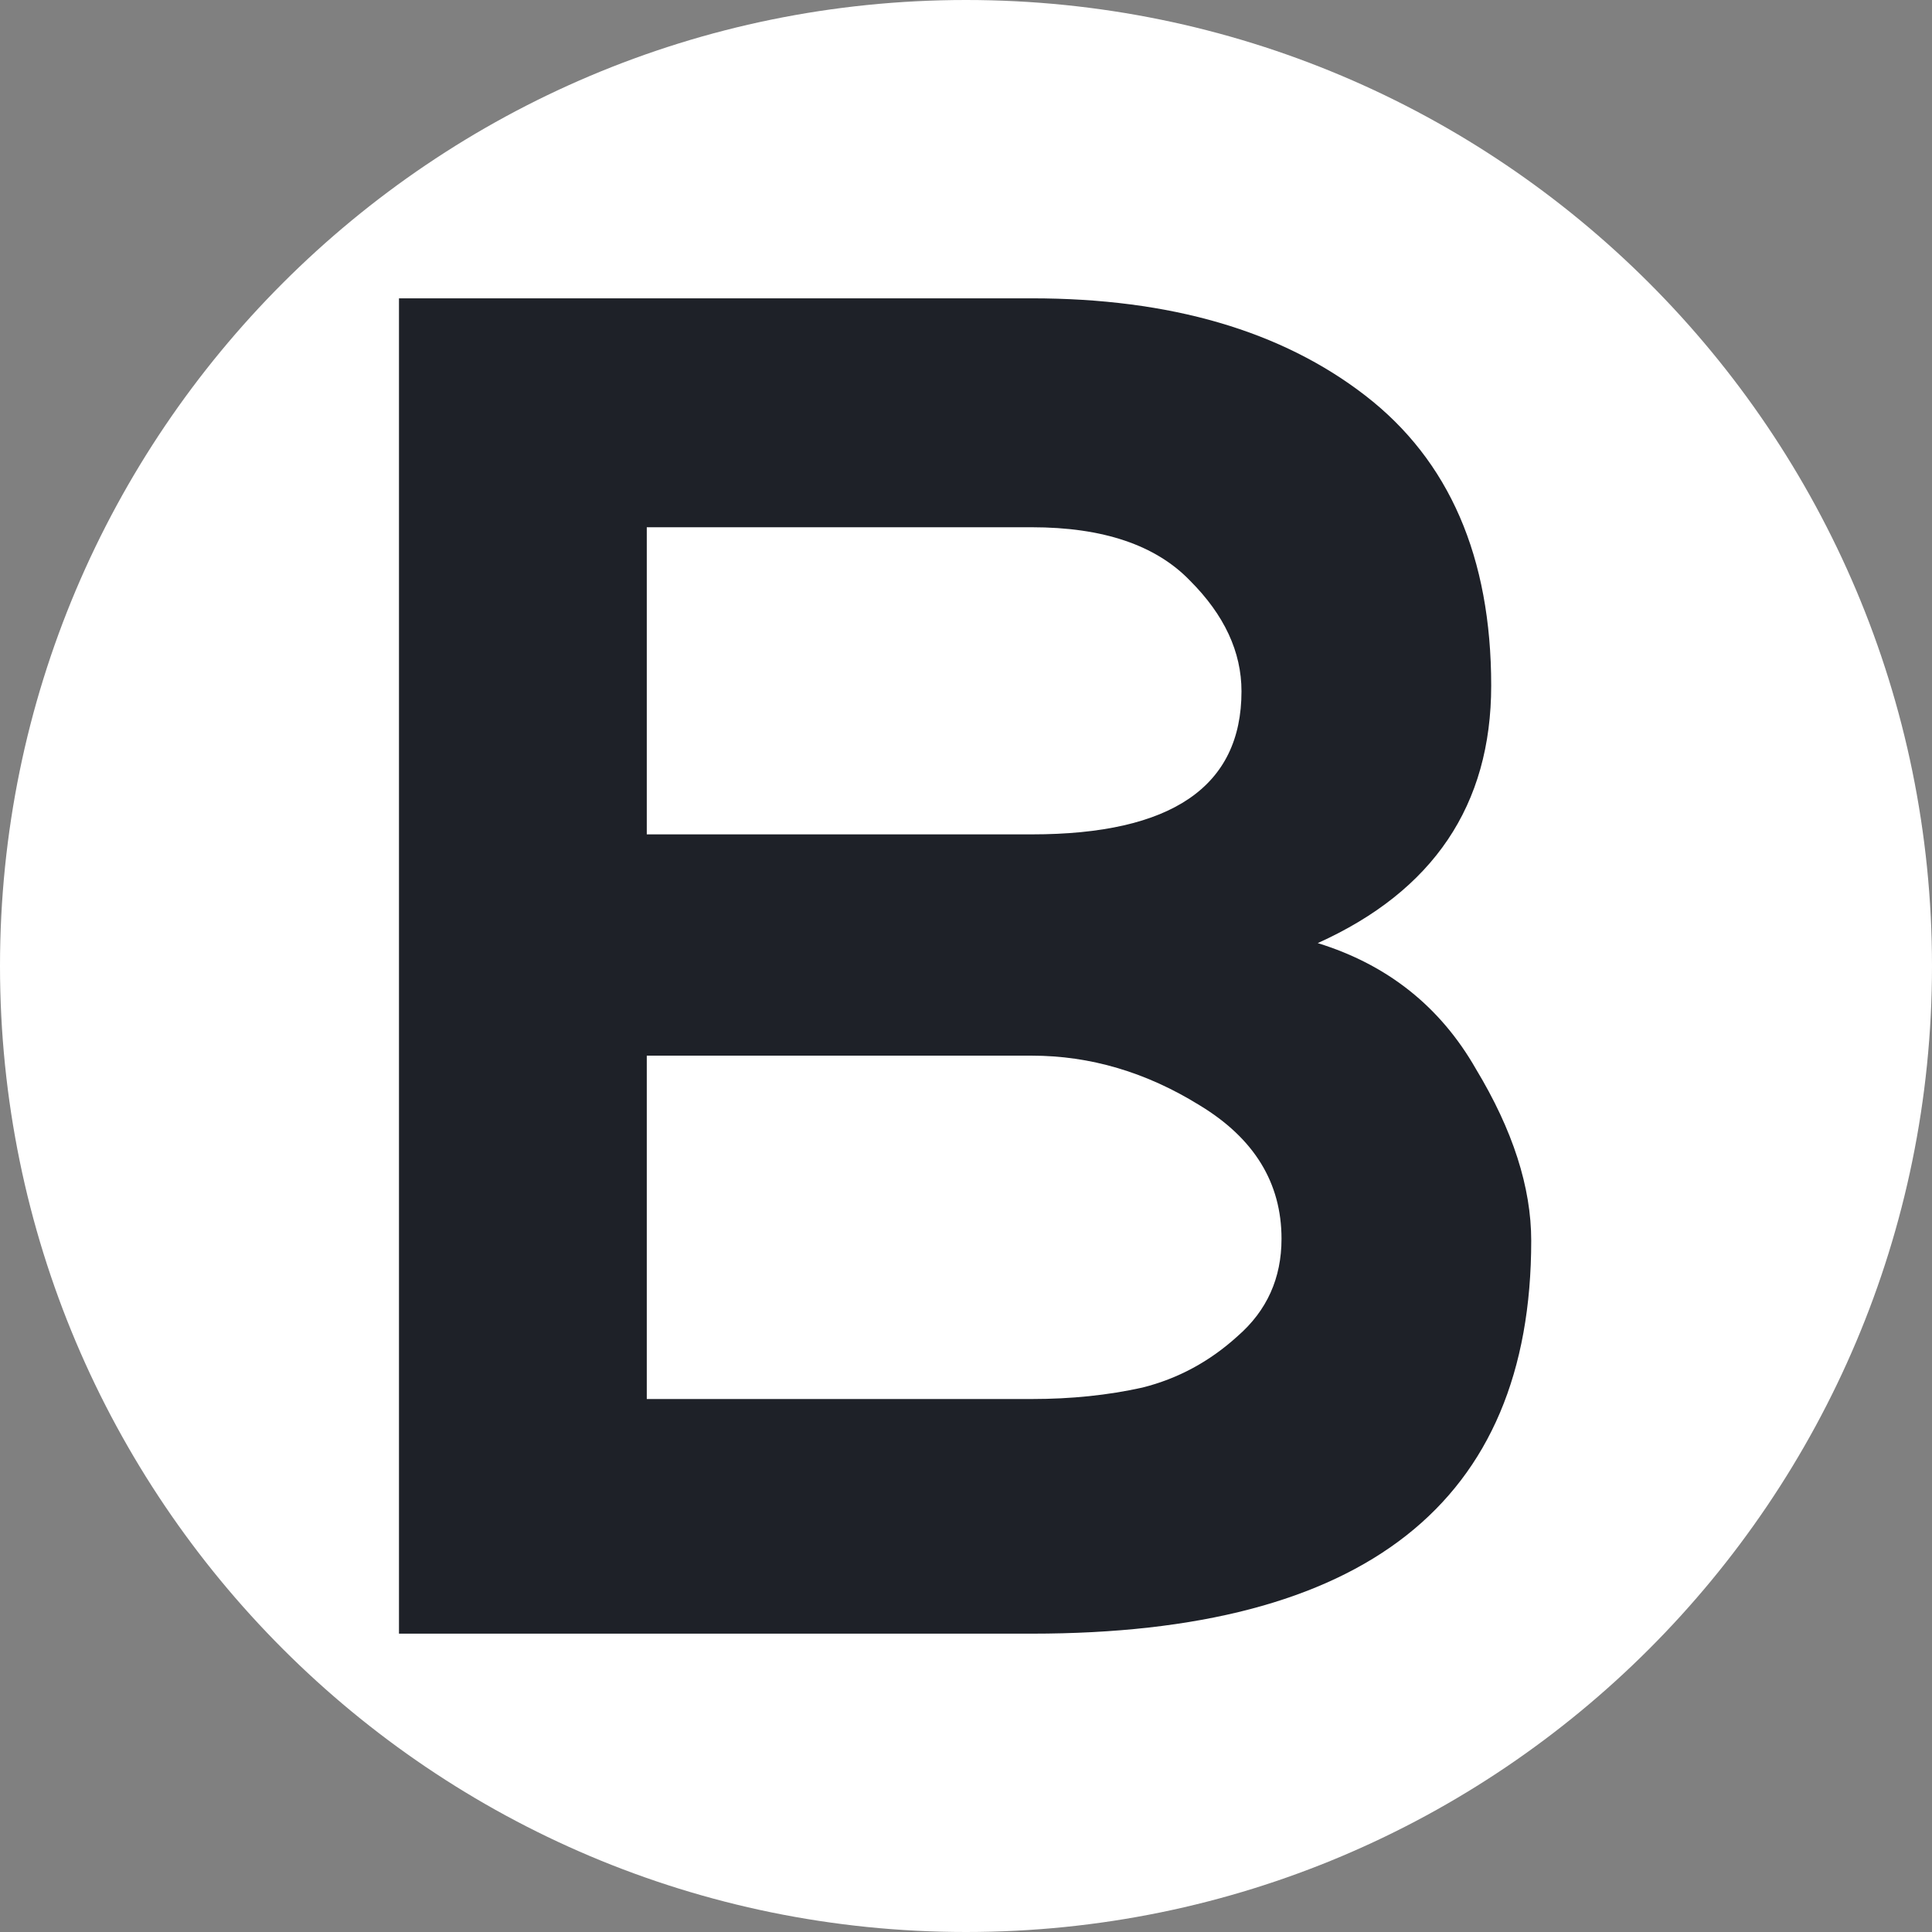
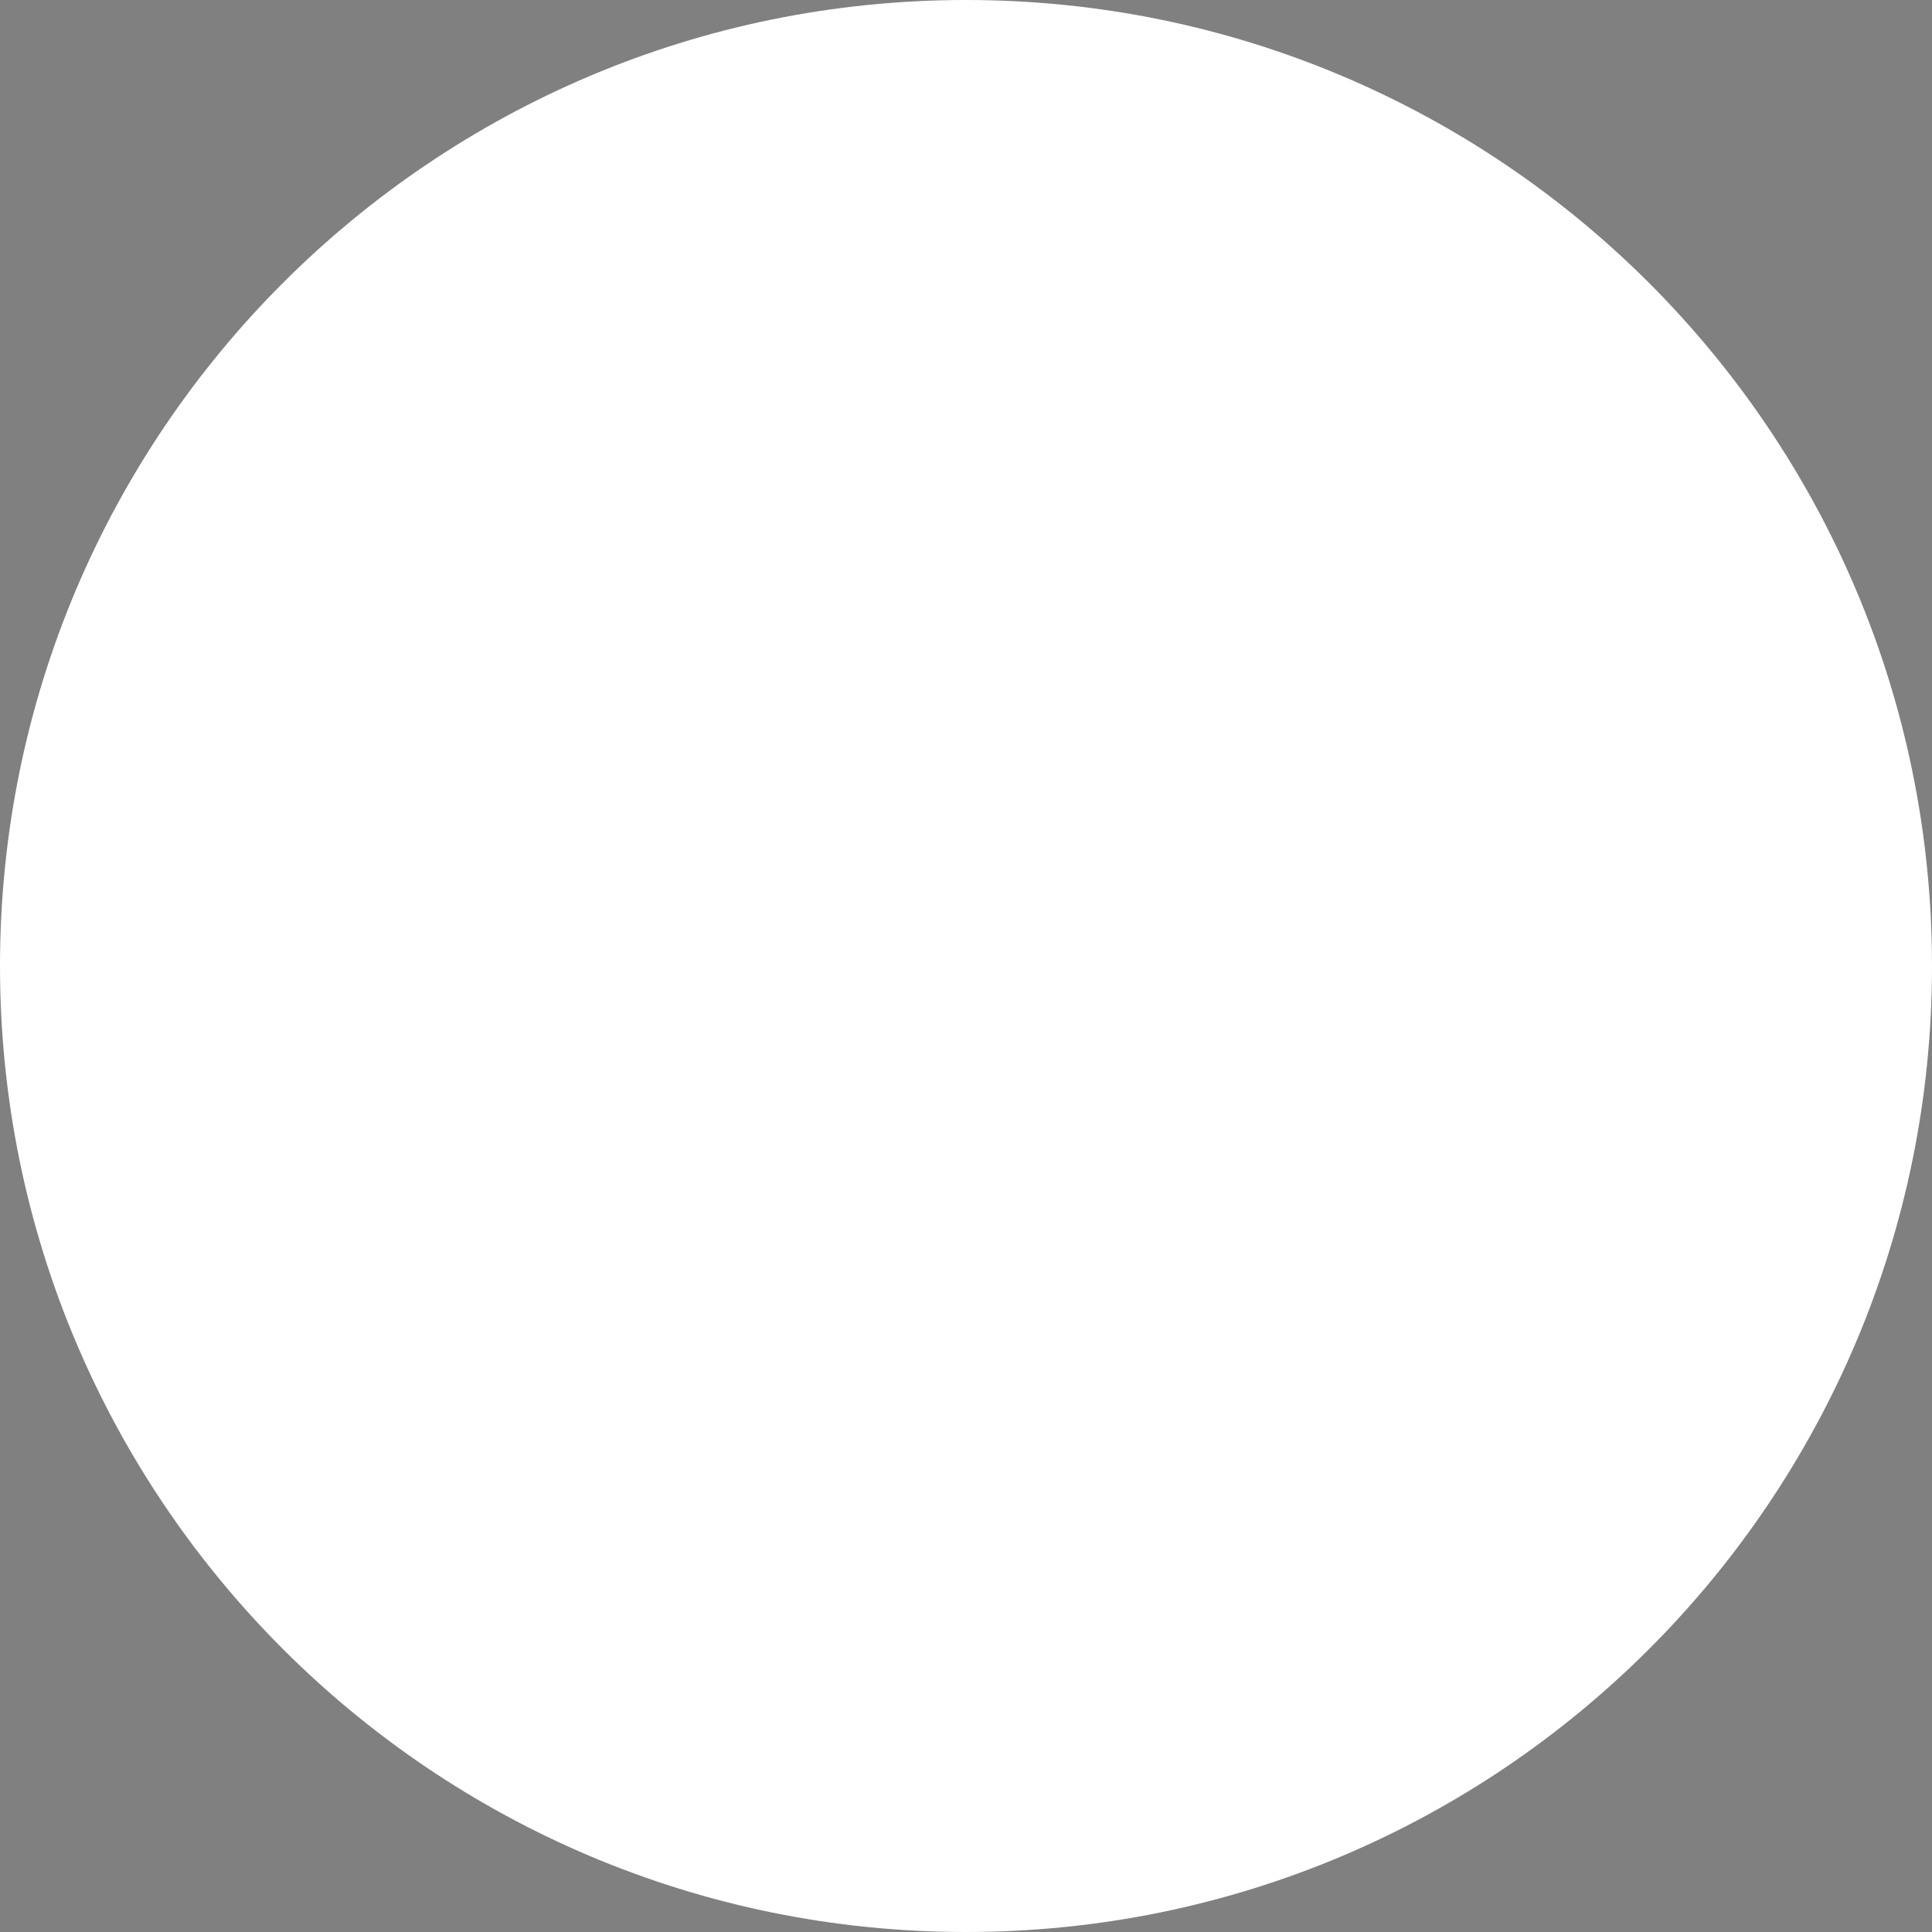
<svg xmlns="http://www.w3.org/2000/svg" width="350" height="350" viewBox="0 0 350 350" fill="none">
  <rect x="0" y="0" width="350" height="350" fill="#808080" stroke="none" />
  <path d="M350 175C350 271.65 271.65 350 175 350C78.35 350 0 271.65 0 175C0 78.35 78.35 0 175 0C271.65 0 350 78.35 350 175Z" fill="white" />
-   <path d="M117.17 191.242V253.446H186.923C194.06 253.446 200.736 252.755 206.952 251.373C213.397 249.76 219.153 246.65 224.217 242.042C229.512 237.434 232.159 231.56 232.159 224.418C232.159 214.28 227.21 206.217 217.311 200.227C207.642 194.237 197.513 191.242 186.923 191.242H117.17ZM117.17 95.516V151.154H186.923C212.246 151.154 224.908 142.515 224.908 125.236C224.908 118.094 221.8 111.412 215.584 105.192C209.369 98.741 199.815 95.516 186.923 95.516H117.17ZM186.923 54.046C212.016 54.046 232.159 59.921 247.353 71.671C262.547 83.42 270.144 100.93 270.144 124.199C270.144 145.855 259.669 161.407 238.72 170.852C251.382 174.769 260.936 182.372 267.381 193.661C274.058 204.719 277.396 215.087 277.396 224.763C277.396 272.223 247.238 295.953 186.923 295.953H72.279V54.046H186.923Z" fill="#1E2128" />
</svg>